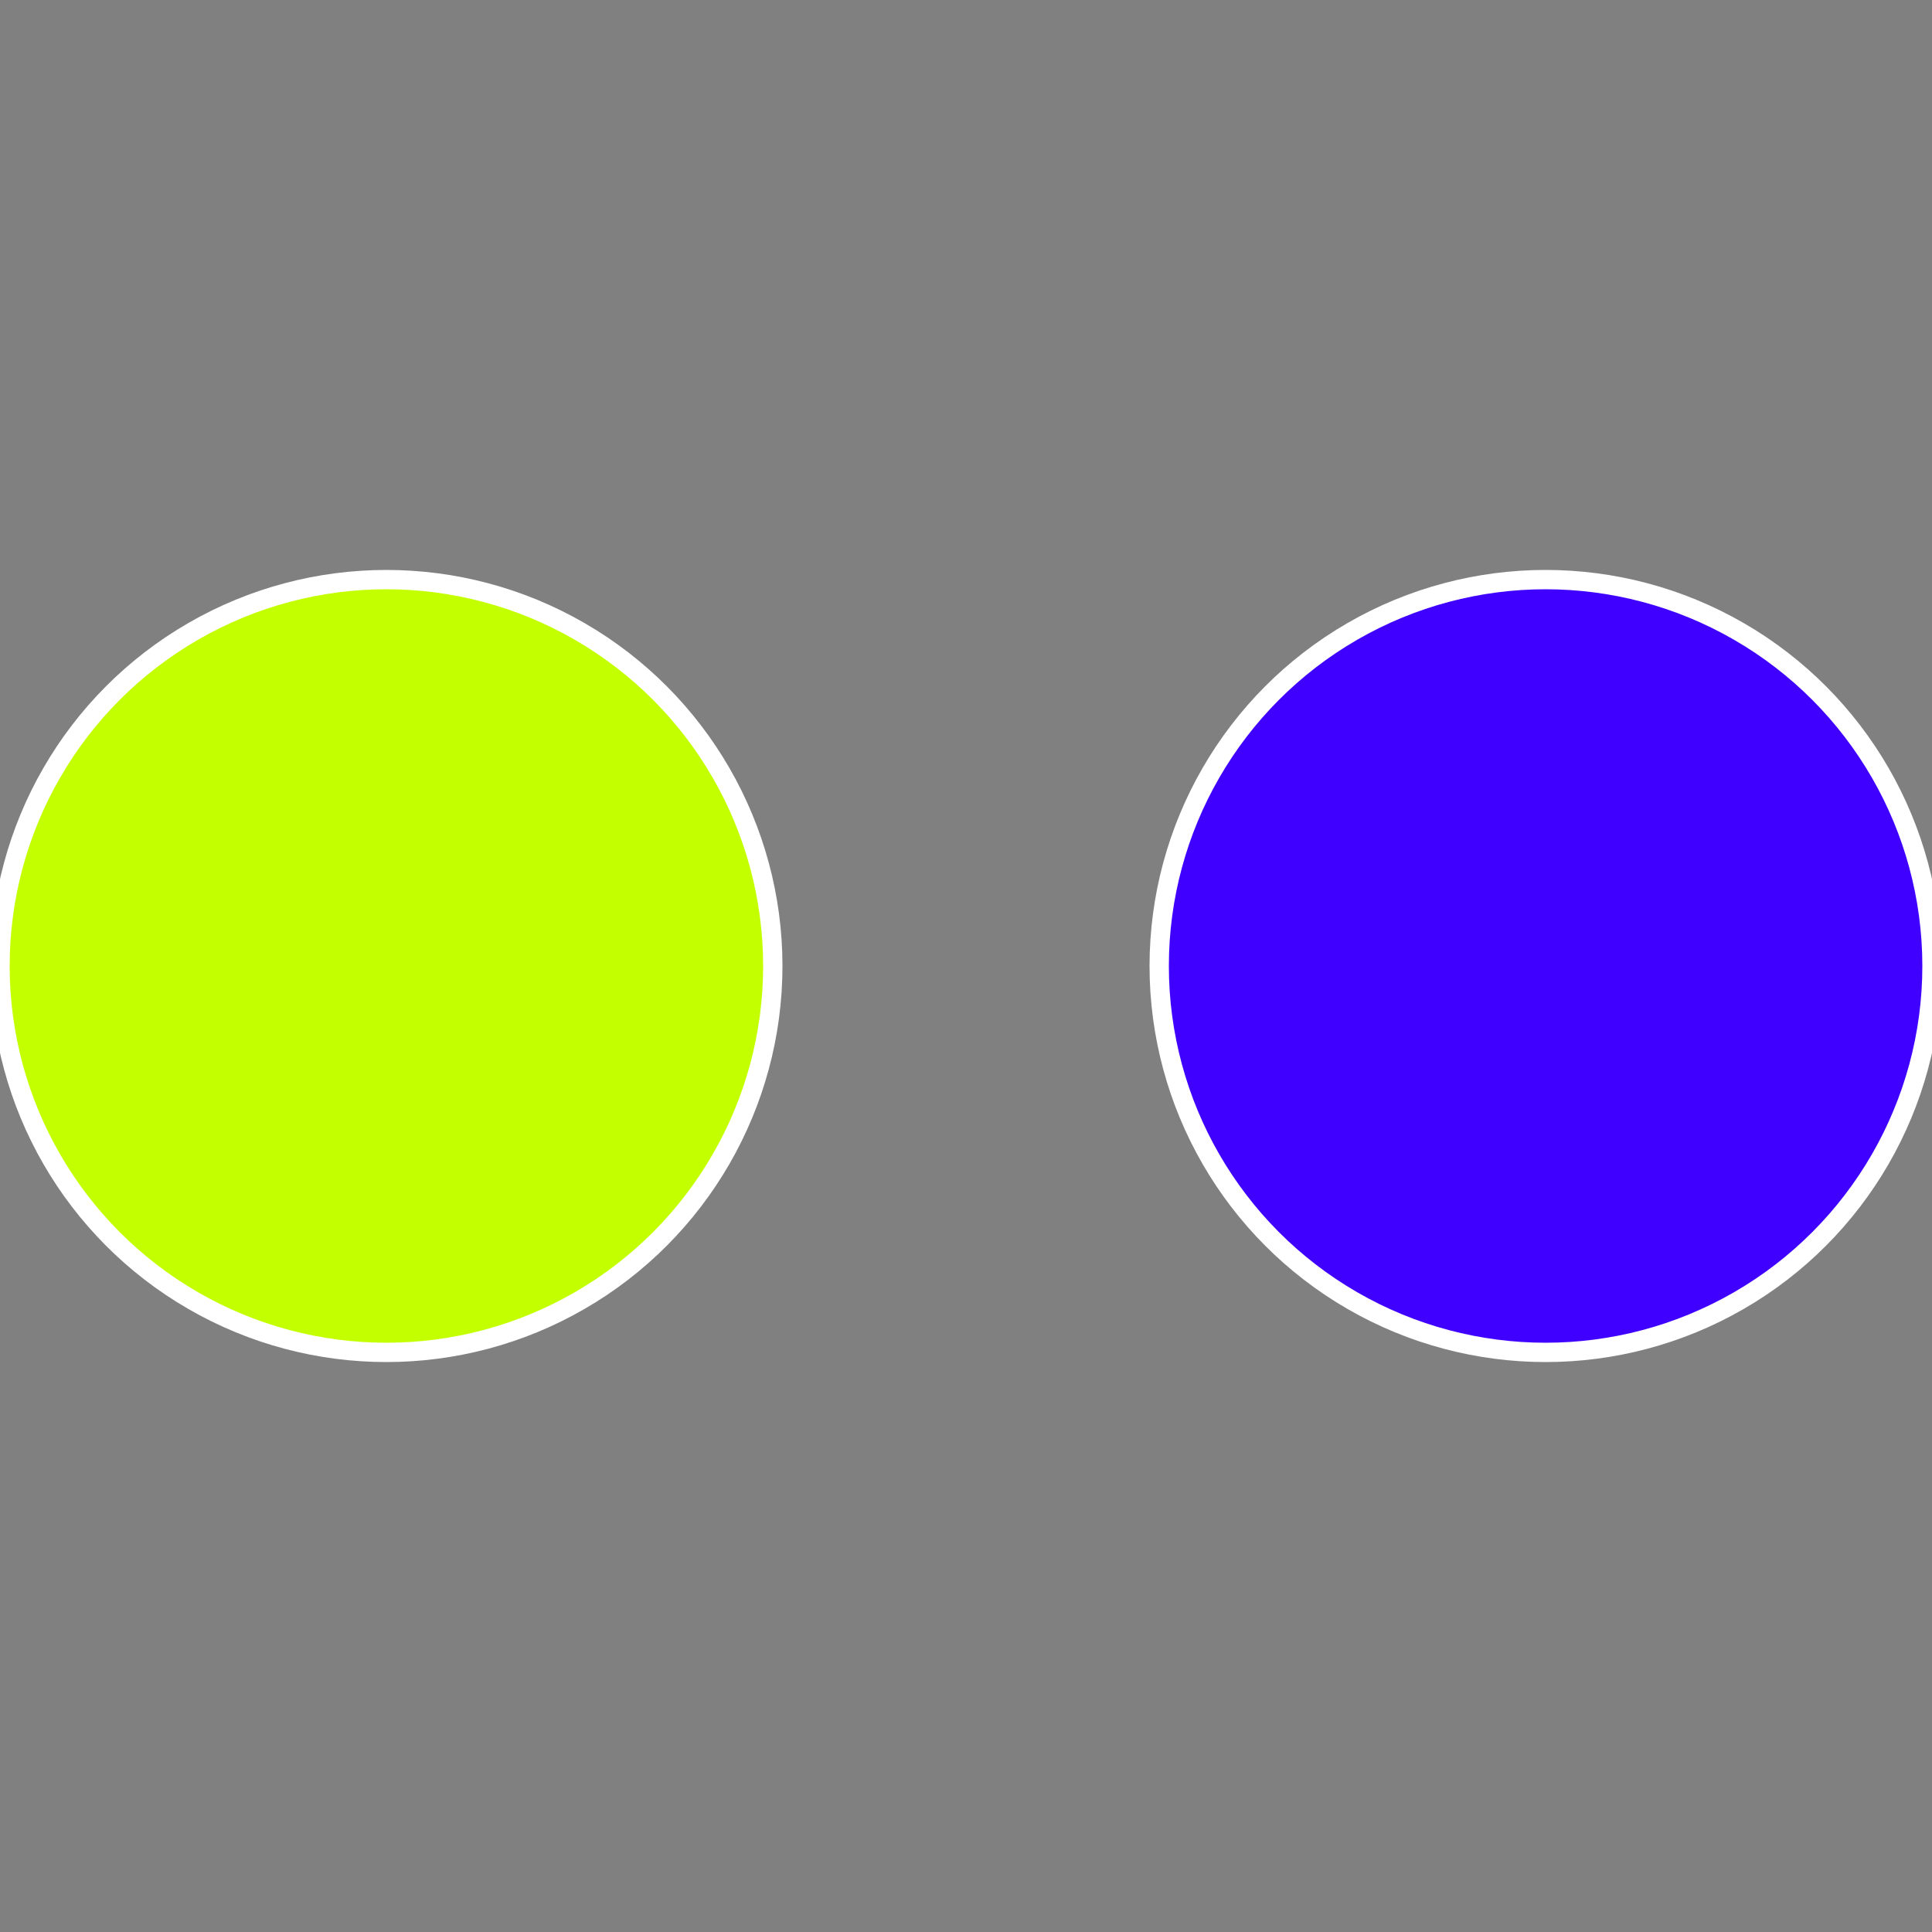
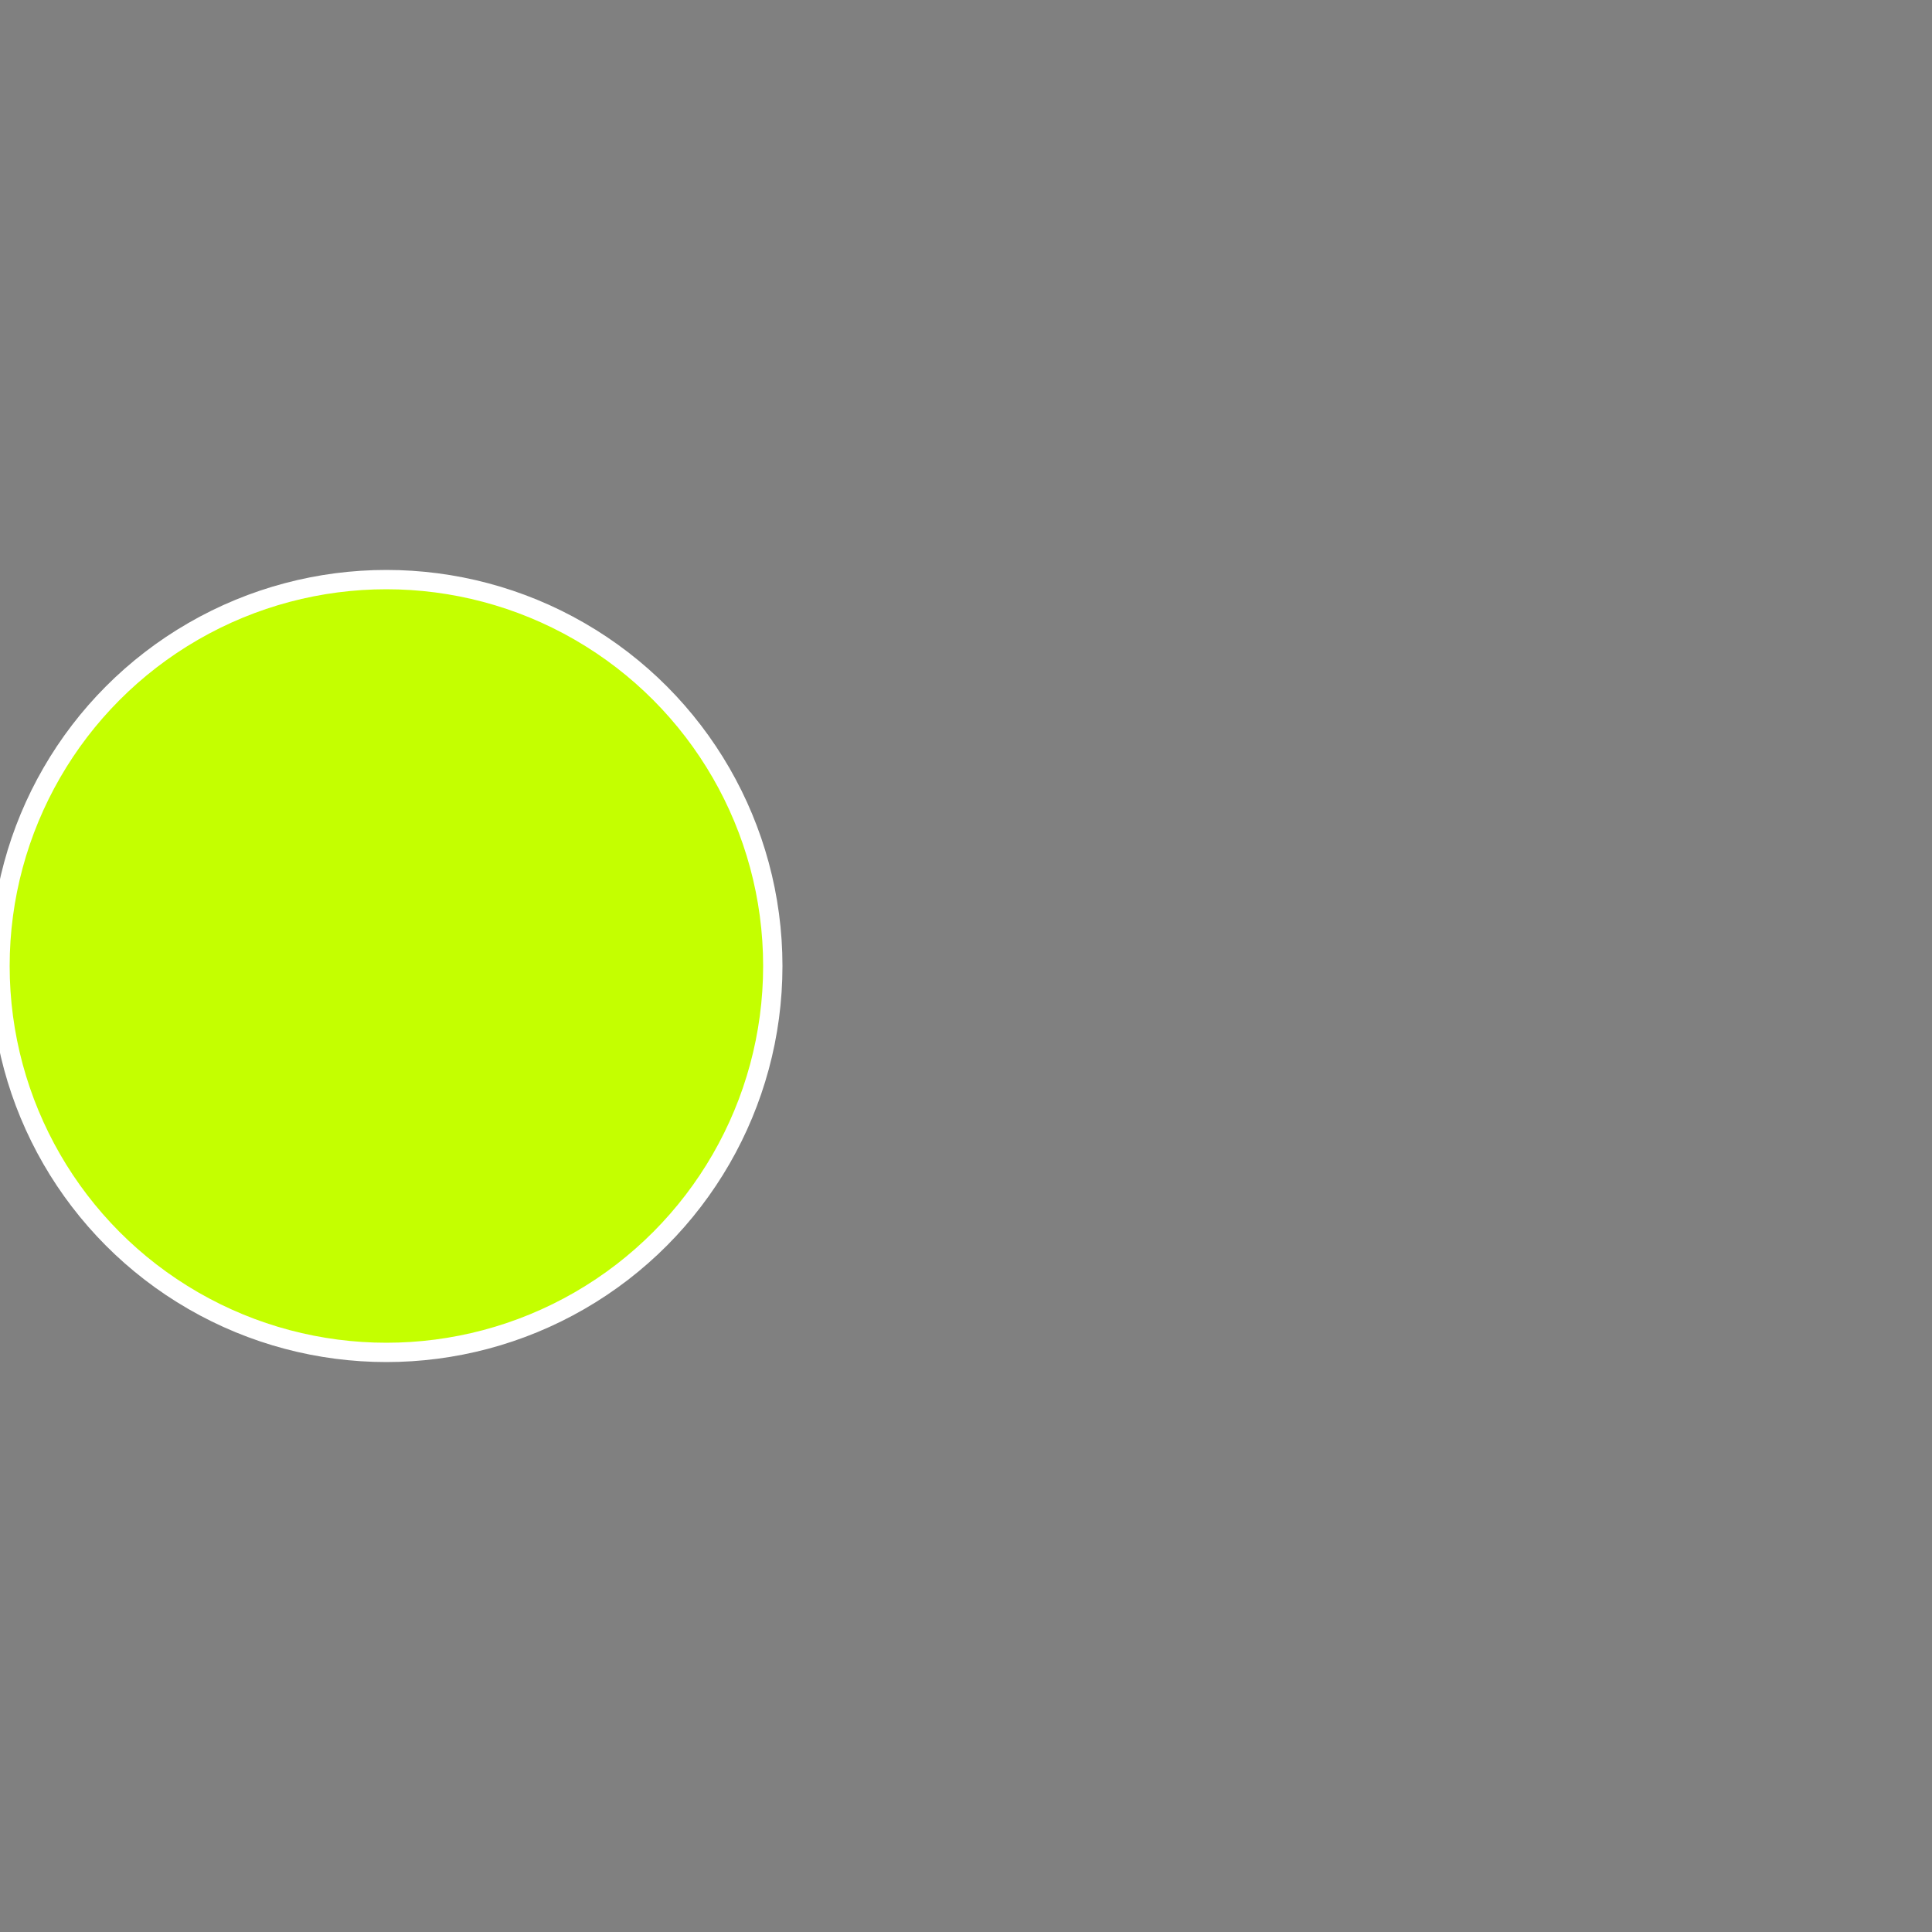
<svg xmlns="http://www.w3.org/2000/svg" width="500" height="500" viewBox="-1 -1 2 2">
  <rect x="-1" y="-1" width="2" height="2" fill="#808080" stroke="none" />
-   <circle cx="0.6" cy="0" r="0.4" fill="#3f00ff" stroke="#fff" stroke-width="1%" />
  <circle cx="-0.6" cy="7.3478807948841E-17" r="0.4" fill="#c4ff00" stroke="#fff" stroke-width="1%" />
</svg>